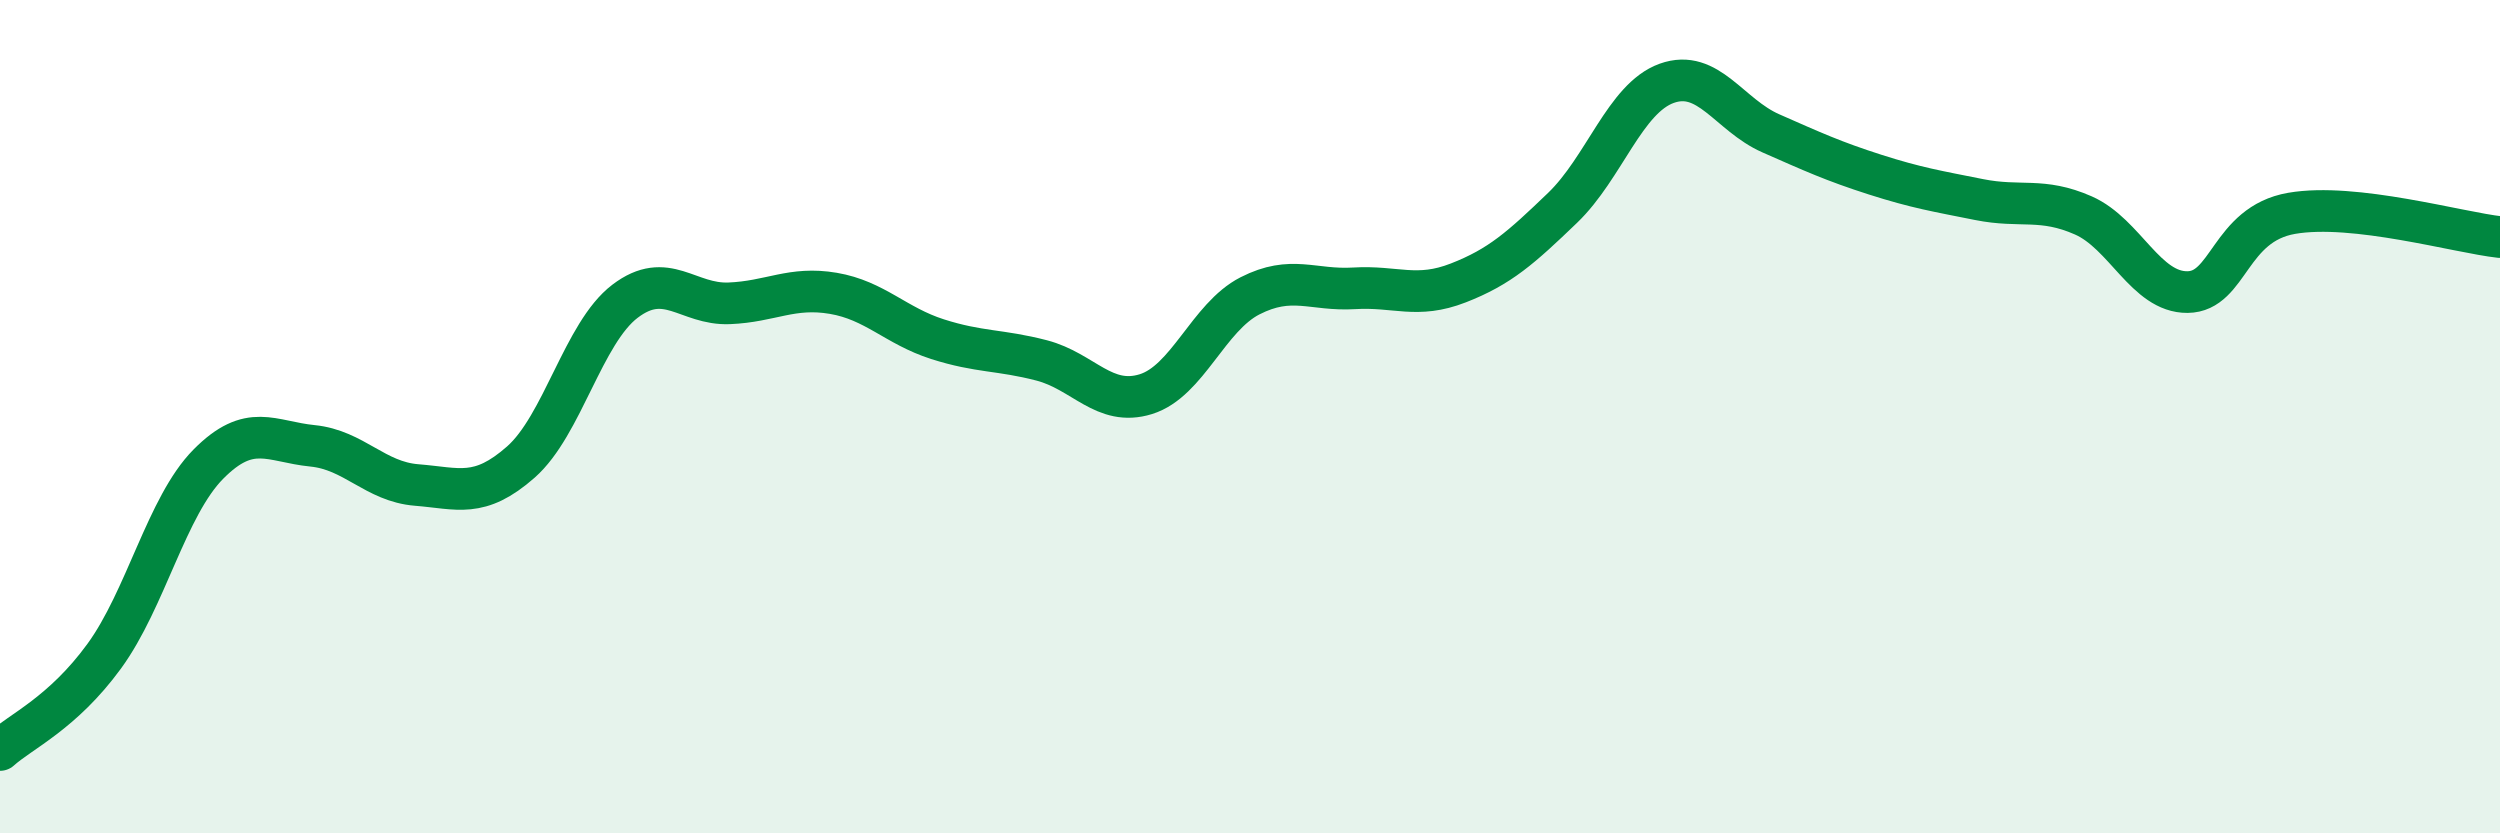
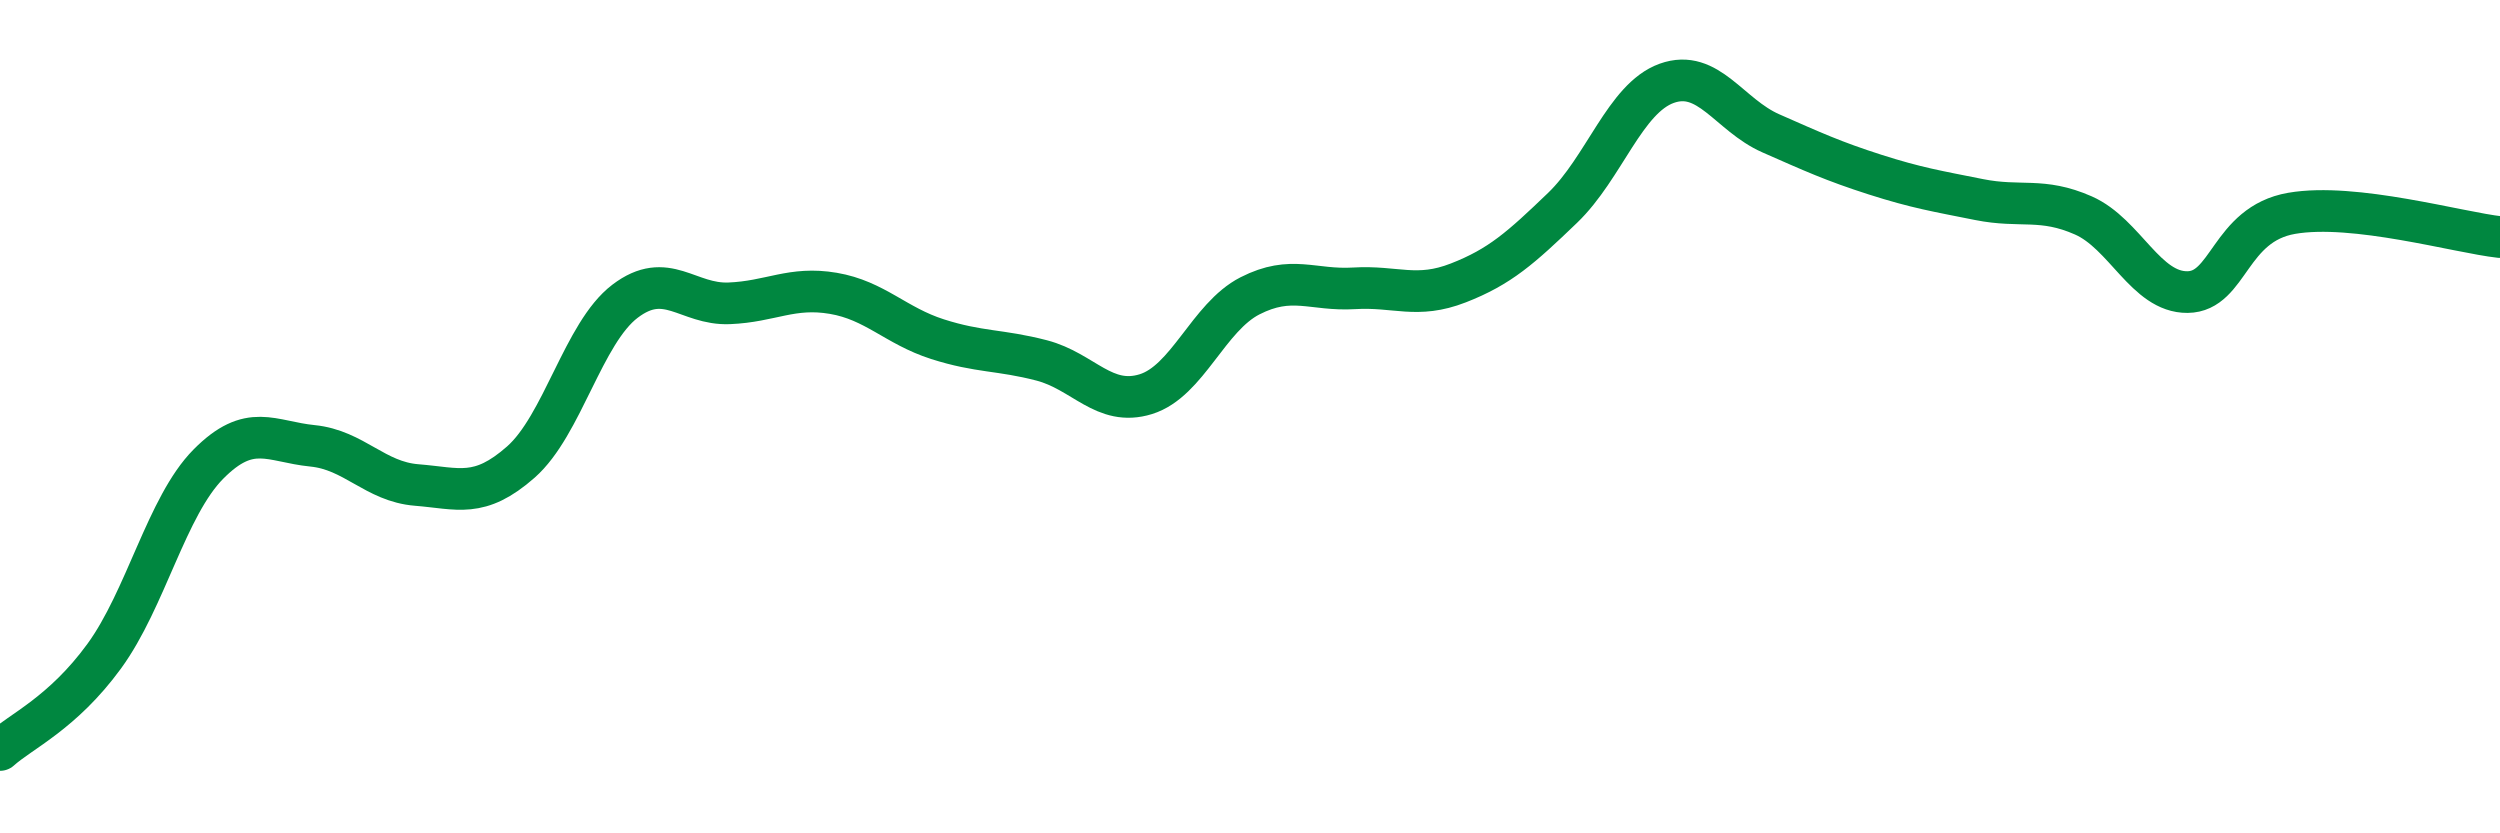
<svg xmlns="http://www.w3.org/2000/svg" width="60" height="20" viewBox="0 0 60 20">
-   <path d="M 0,18 C 0.5,17.55 1.5,17.12 2.5,15.75 C 3.5,14.38 4,12.15 5,11.14 C 6,10.13 6.5,10.6 7.5,10.7 C 8.5,10.8 9,11.56 10,11.64 C 11,11.72 11.5,11.97 12.5,11.09 C 13.5,10.21 14,7.99 15,7.23 C 16,6.47 16.5,7.32 17.5,7.28 C 18.5,7.24 19,6.87 20,7.04 C 21,7.21 21.5,7.82 22.5,8.14 C 23.5,8.46 24,8.39 25,8.65 C 26,8.91 26.5,9.77 27.5,9.46 C 28.5,9.15 29,7.61 30,7.1 C 31,6.59 31.5,6.98 32.5,6.92 C 33.5,6.86 34,7.18 35,6.79 C 36,6.4 36.5,5.95 37.5,4.99 C 38.5,4.03 39,2.36 40,2 C 41,1.64 41.5,2.76 42.5,3.2 C 43.5,3.64 44,3.87 45,4.19 C 46,4.51 46.5,4.59 47.5,4.79 C 48.5,4.99 49,4.73 50,5.17 C 51,5.61 51.5,7.02 52.5,7.01 C 53.5,7 53.5,5.38 55,5.12 C 56.5,4.86 59,5.58 60,5.69L60 20L0 20Z" fill="#008740" opacity="0.1" stroke-linecap="round" stroke-linejoin="round" />
  <path d="M 0,18 C 0.5,17.55 1.5,17.12 2.5,15.75 C 3.5,14.38 4,12.15 5,11.14 C 6,10.13 6.5,10.6 7.5,10.7 C 8.5,10.8 9,11.56 10,11.64 C 11,11.72 11.5,11.97 12.5,11.09 C 13.5,10.21 14,7.99 15,7.23 C 16,6.47 16.5,7.32 17.5,7.28 C 18.5,7.24 19,6.87 20,7.04 C 21,7.21 21.5,7.82 22.5,8.14 C 23.5,8.46 24,8.39 25,8.65 C 26,8.91 26.5,9.77 27.5,9.46 C 28.5,9.15 29,7.61 30,7.1 C 31,6.59 31.5,6.98 32.5,6.92 C 33.5,6.86 34,7.18 35,6.79 C 36,6.4 36.5,5.95 37.5,4.99 C 38.5,4.03 39,2.36 40,2 C 41,1.64 41.5,2.76 42.5,3.2 C 43.5,3.64 44,3.87 45,4.19 C 46,4.51 46.5,4.59 47.5,4.79 C 48.5,4.99 49,4.73 50,5.17 C 51,5.61 51.5,7.02 52.5,7.01 C 53.5,7 53.5,5.38 55,5.12 C 56.5,4.86 59,5.58 60,5.69" stroke="#008740" stroke-width="1" fill="none" stroke-linecap="round" stroke-linejoin="round" />
</svg>